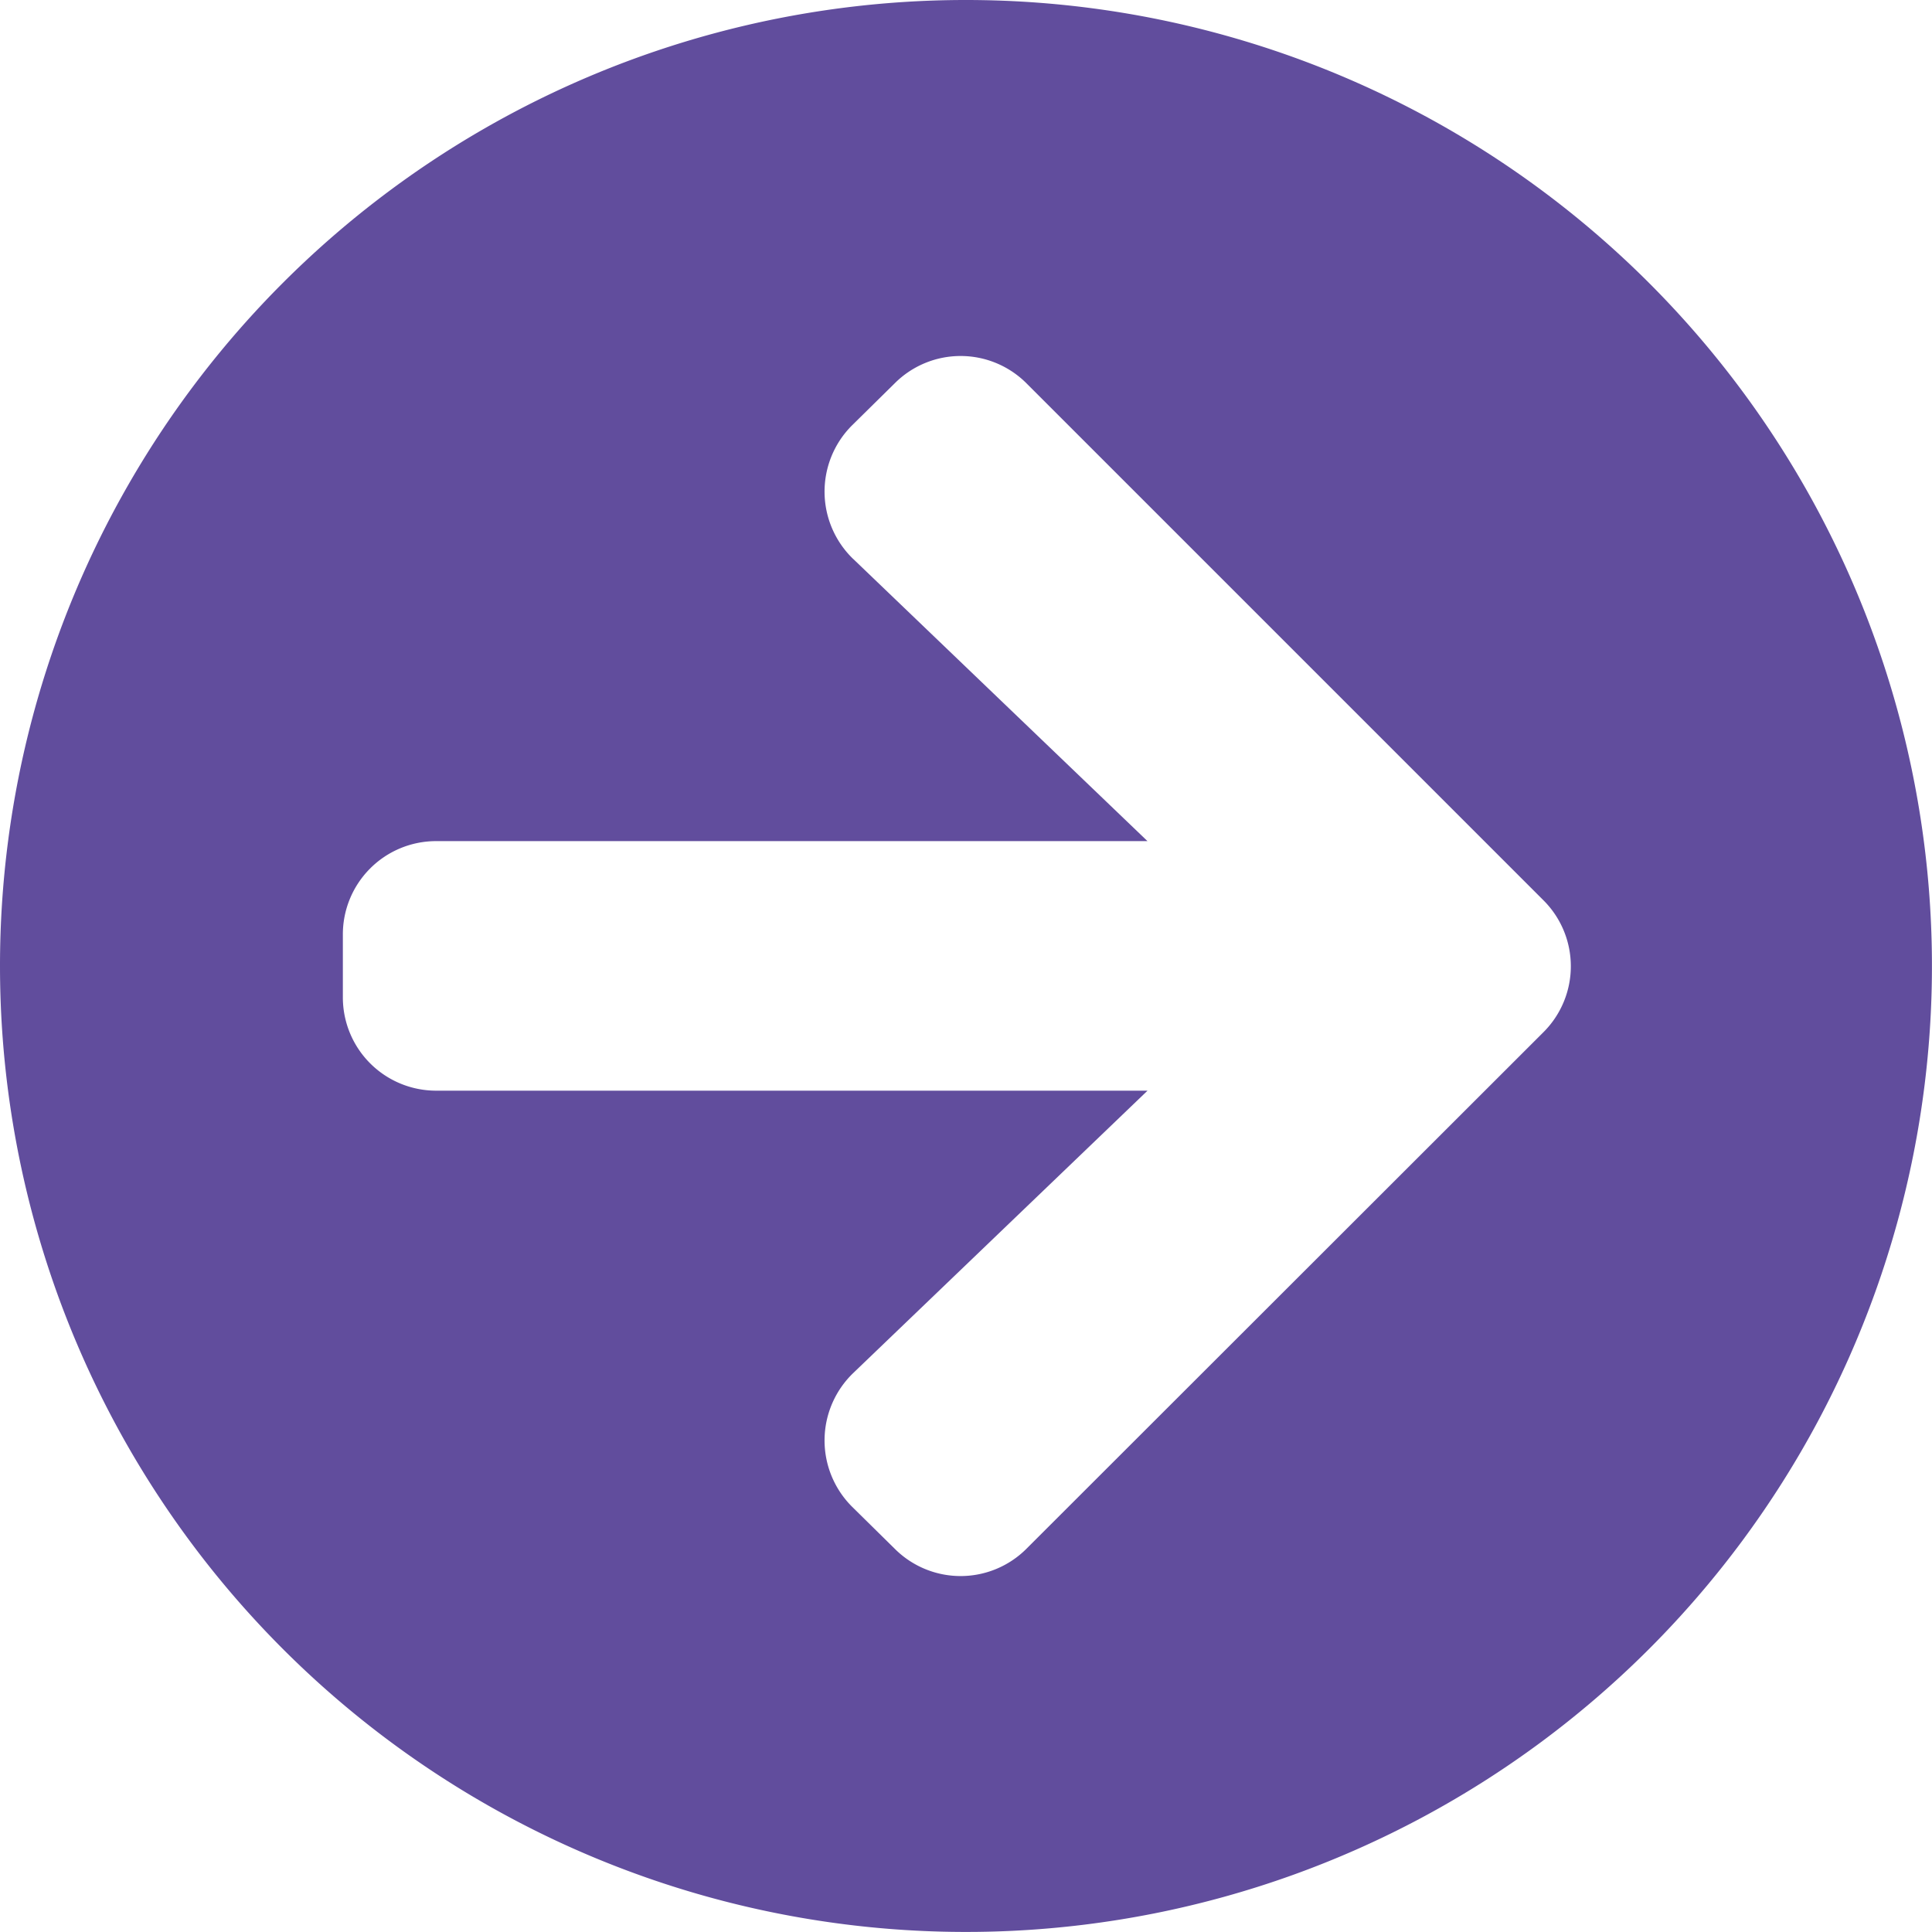
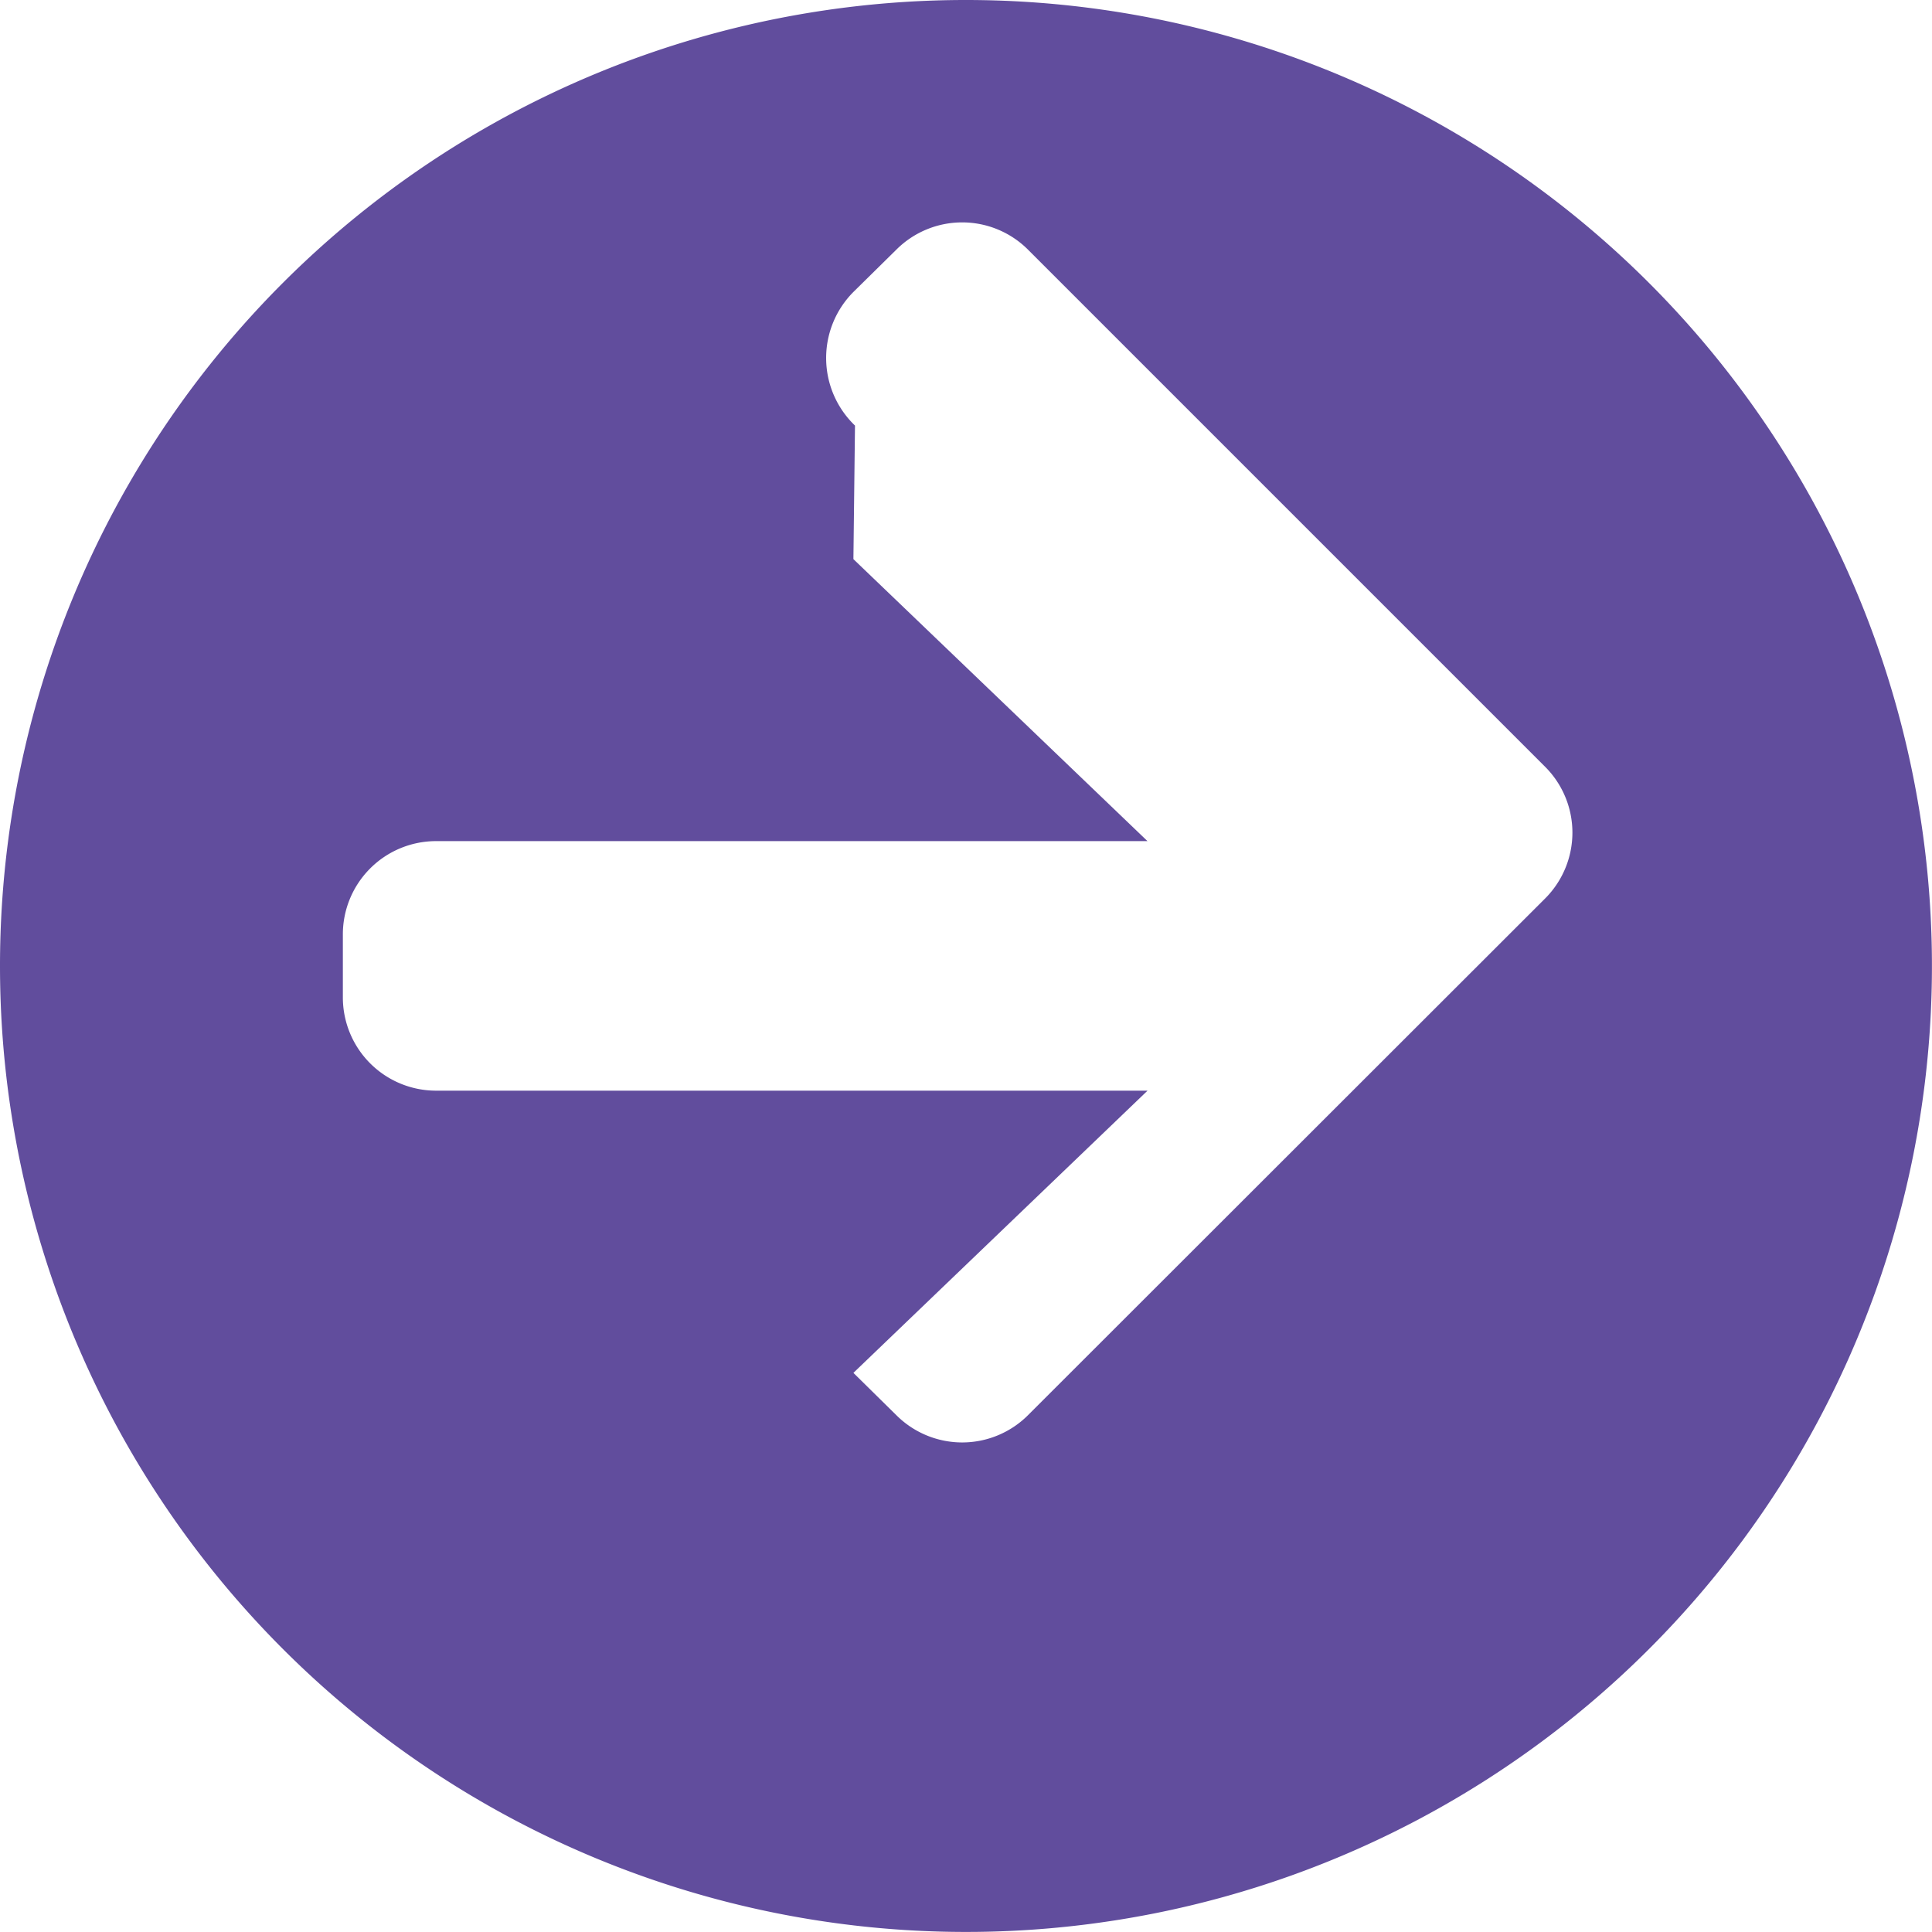
<svg xmlns="http://www.w3.org/2000/svg" width="36.627" height="36.627" viewBox="0 0 36.627 36.627">
-   <path id="Icon_awesome-arrow-circle-down" data-name="Icon awesome-arrow-circle-down" d="M36.627,18.313A18.313,18.313,0,1,1,18.313,0,18.31,18.31,0,0,1,36.627,18.313Zm-10.6-2.134-5.346,5.575V8.271A1.768,1.768,0,0,0,18.9,6.5H17.723A1.768,1.768,0,0,0,15.95,8.271V21.755L10.6,16.179a1.774,1.774,0,0,0-2.533-.03l-.8.812a1.765,1.765,0,0,0,0,2.5l9.792,9.8a1.765,1.765,0,0,0,2.5,0l9.8-9.8a1.765,1.765,0,0,0,0-2.5l-.8-.812a1.774,1.774,0,0,0-2.533.03Z" transform="translate(0 36.627) rotate(-90)" fill="#614d9d" />
+   <path id="Icon_awesome-arrow-circle-down" data-name="Icon awesome-arrow-circle-down" d="M36.627,18.313A18.313,18.313,0,1,1,18.313,0,18.31,18.31,0,0,1,36.627,18.313Zm-10.6-2.134-5.346,5.575V8.271A1.768,1.768,0,0,0,18.9,6.5H17.723A1.768,1.768,0,0,0,15.95,8.271V21.755L10.6,16.179l-.8.812a1.765,1.765,0,0,0,0,2.5l9.792,9.8a1.765,1.765,0,0,0,2.5,0l9.8-9.8a1.765,1.765,0,0,0,0-2.5l-.8-.812a1.774,1.774,0,0,0-2.533.03Z" transform="translate(0 36.627) rotate(-90)" fill="#614d9d" />
</svg>